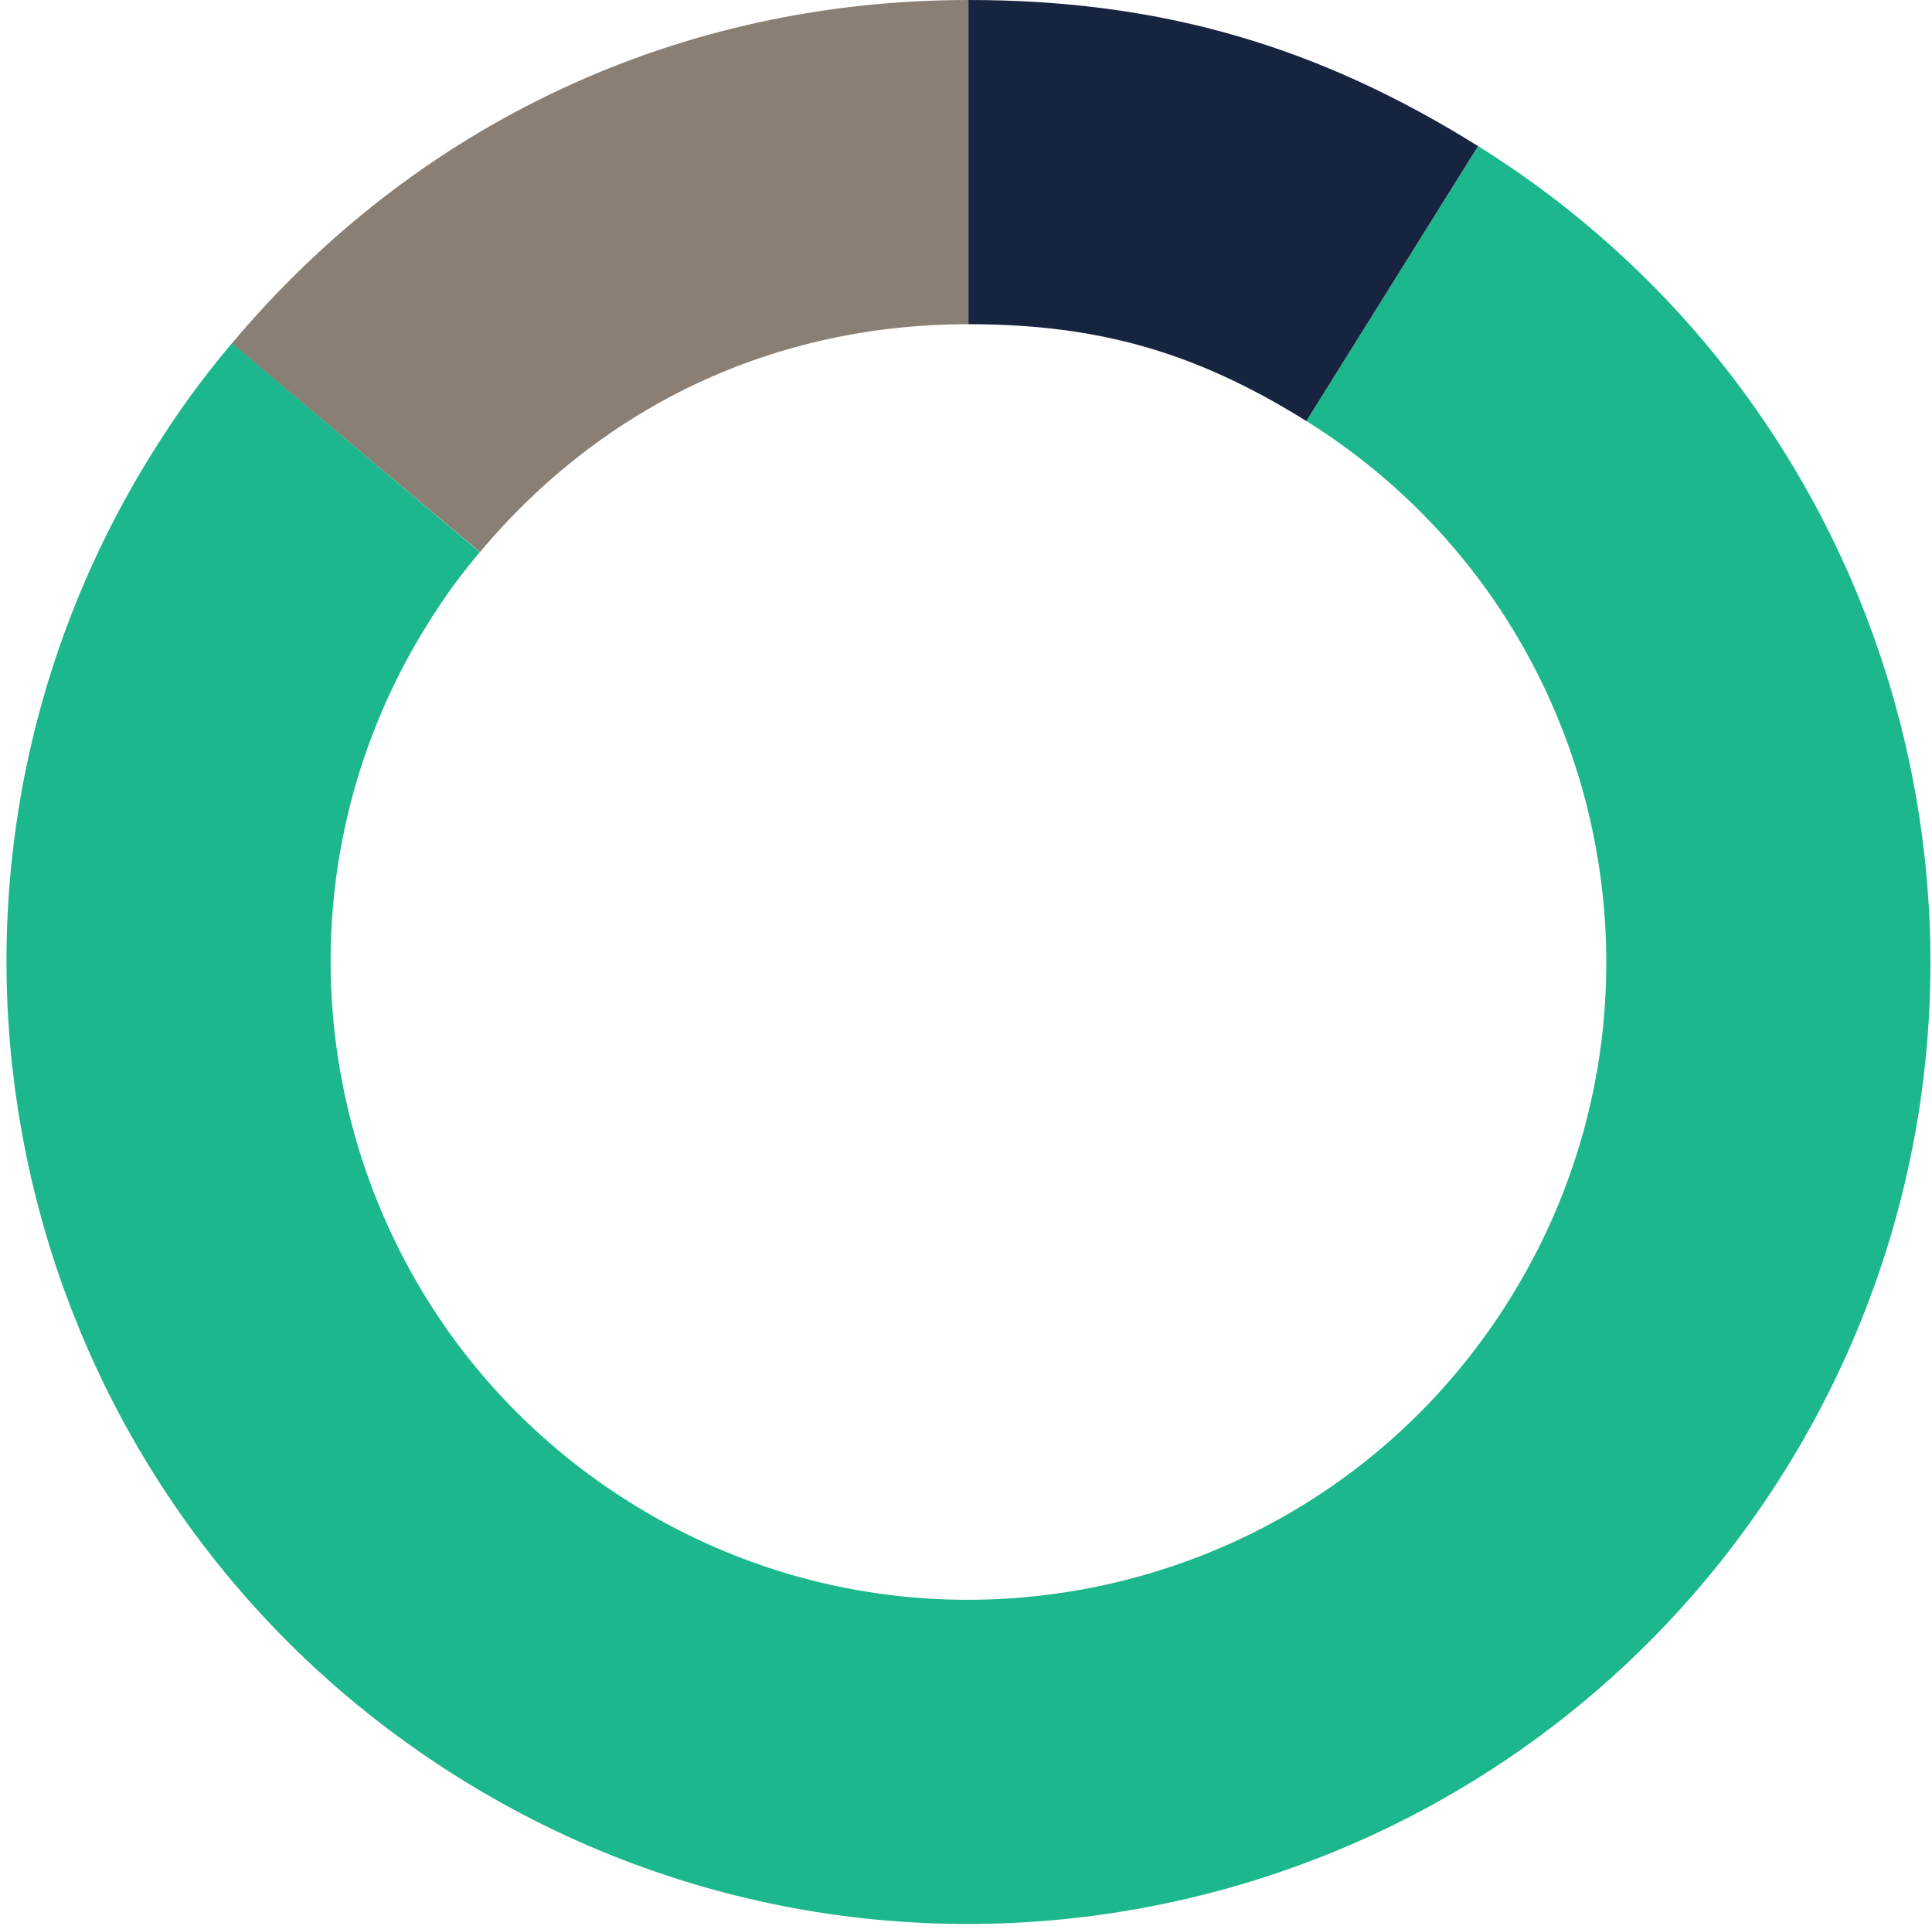
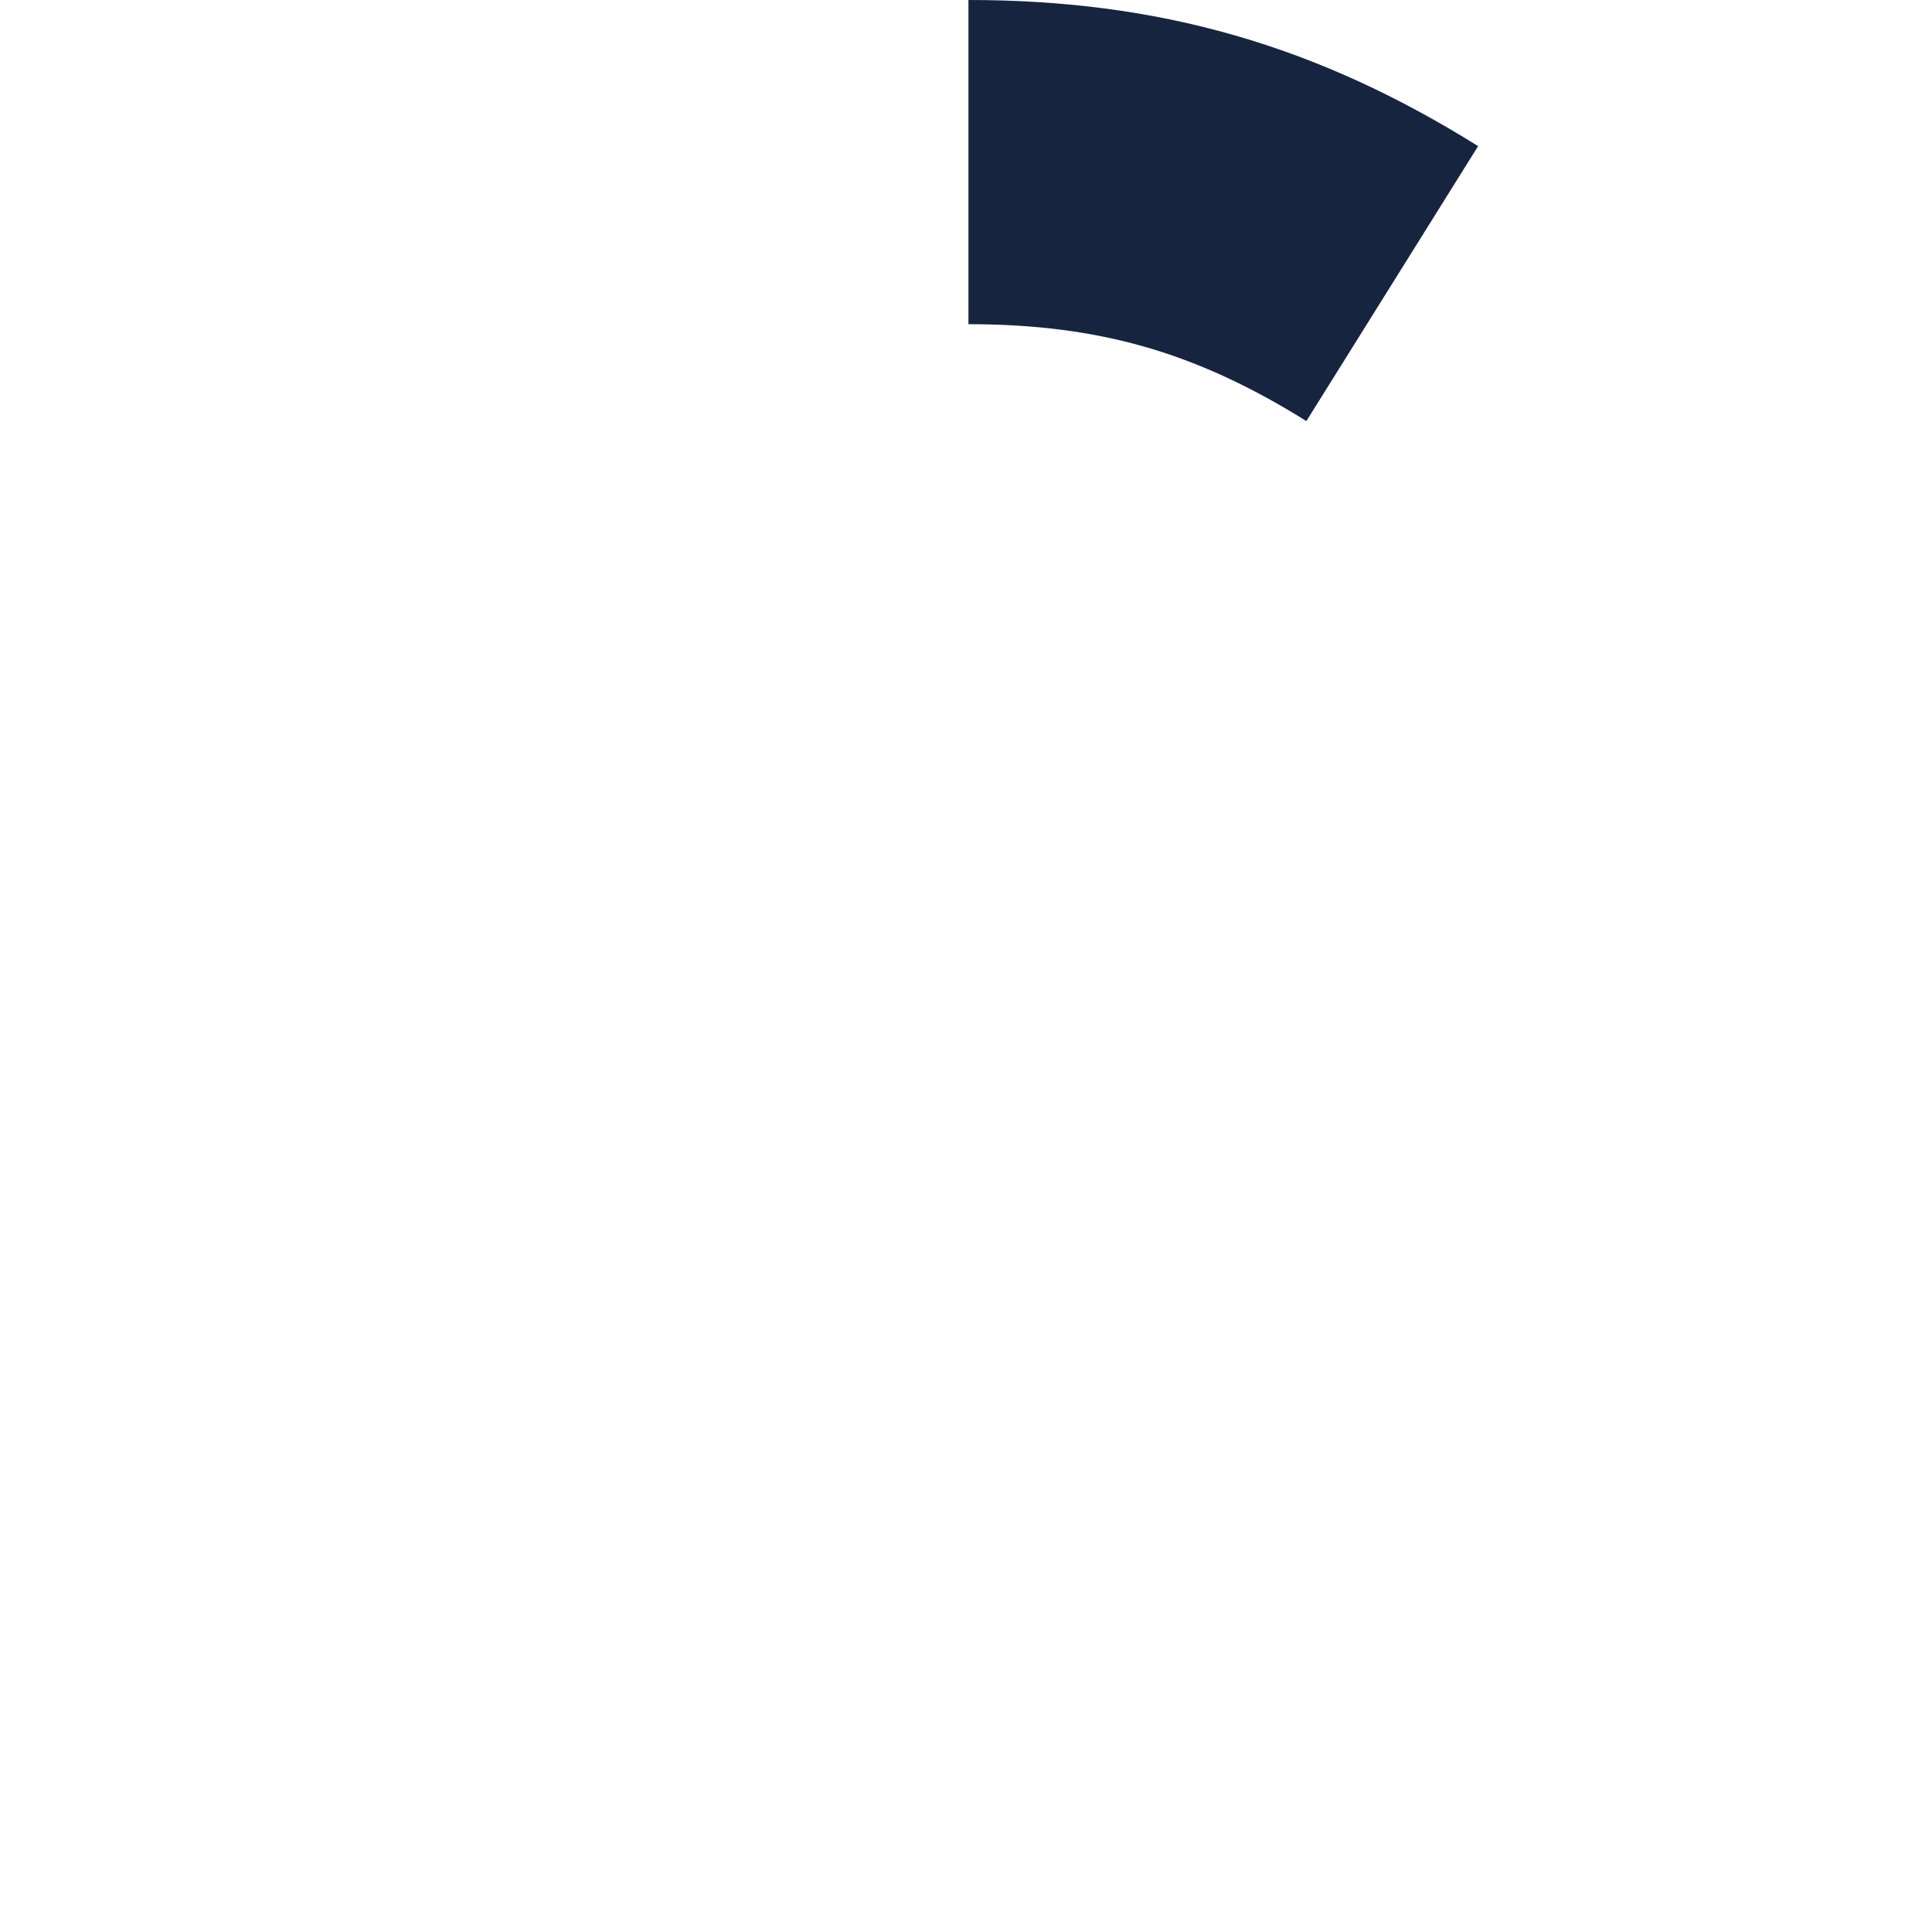
<svg xmlns="http://www.w3.org/2000/svg" viewBox="0 0 298 297" fill="none" class="max-w-full">
-   <path data-v-59f36124="" d="M54.886 69.07C78.756 40.63 112.256 25 149.386 25" stroke="#8A7F75" stroke-width="50" stroke-miterlimit="10" />
-   <path data-v-59f36124="" d="M214.756 43.74C272.536 79.84 290.106 155.95 253.996 213.73C217.886 271.51 141.786 289.08 84.006 252.97C26.226 216.87 8.656 140.76 44.766 82.98C48.016 77.78 50.936 73.75 54.886 69.06" stroke="#1cb78d" stroke-width="50" stroke-miterlimit="10" />
  <path data-v-59f36124="" d="M149.376 25C174.106 25 193.776 30.64 214.746 43.74" stroke="#172440" stroke-width="50" stroke-miterlimit="10" />
</svg>